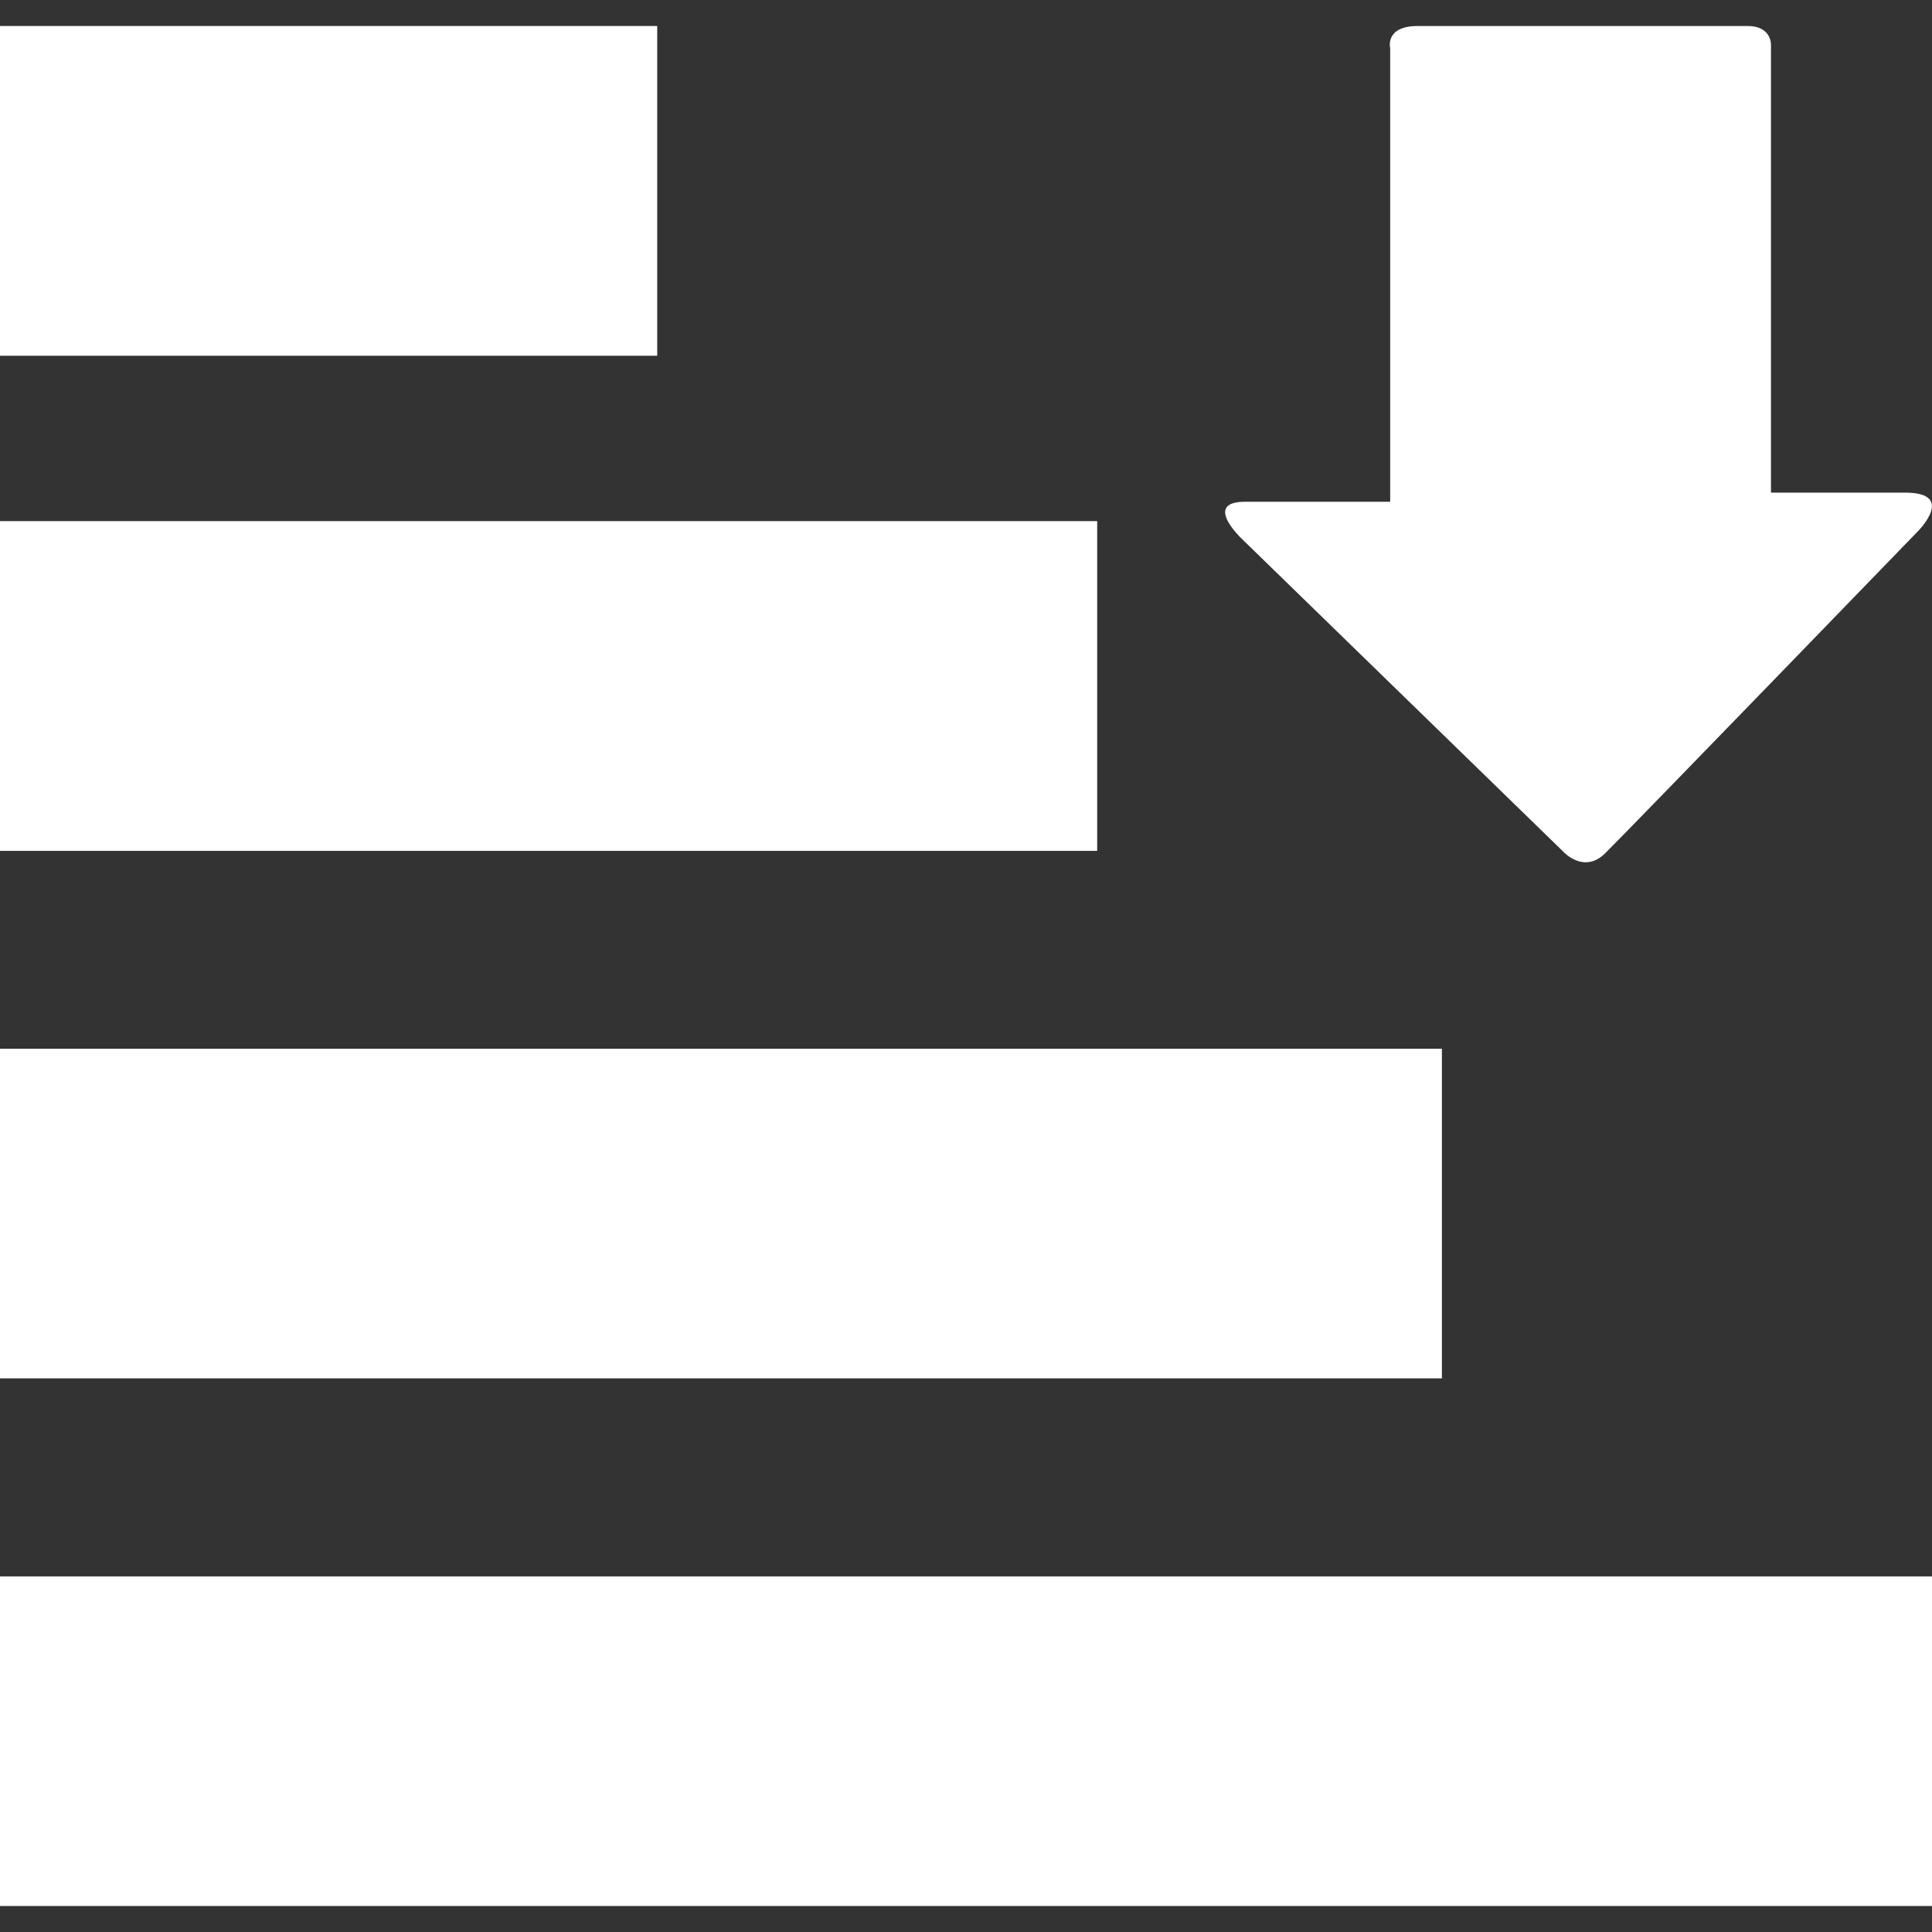
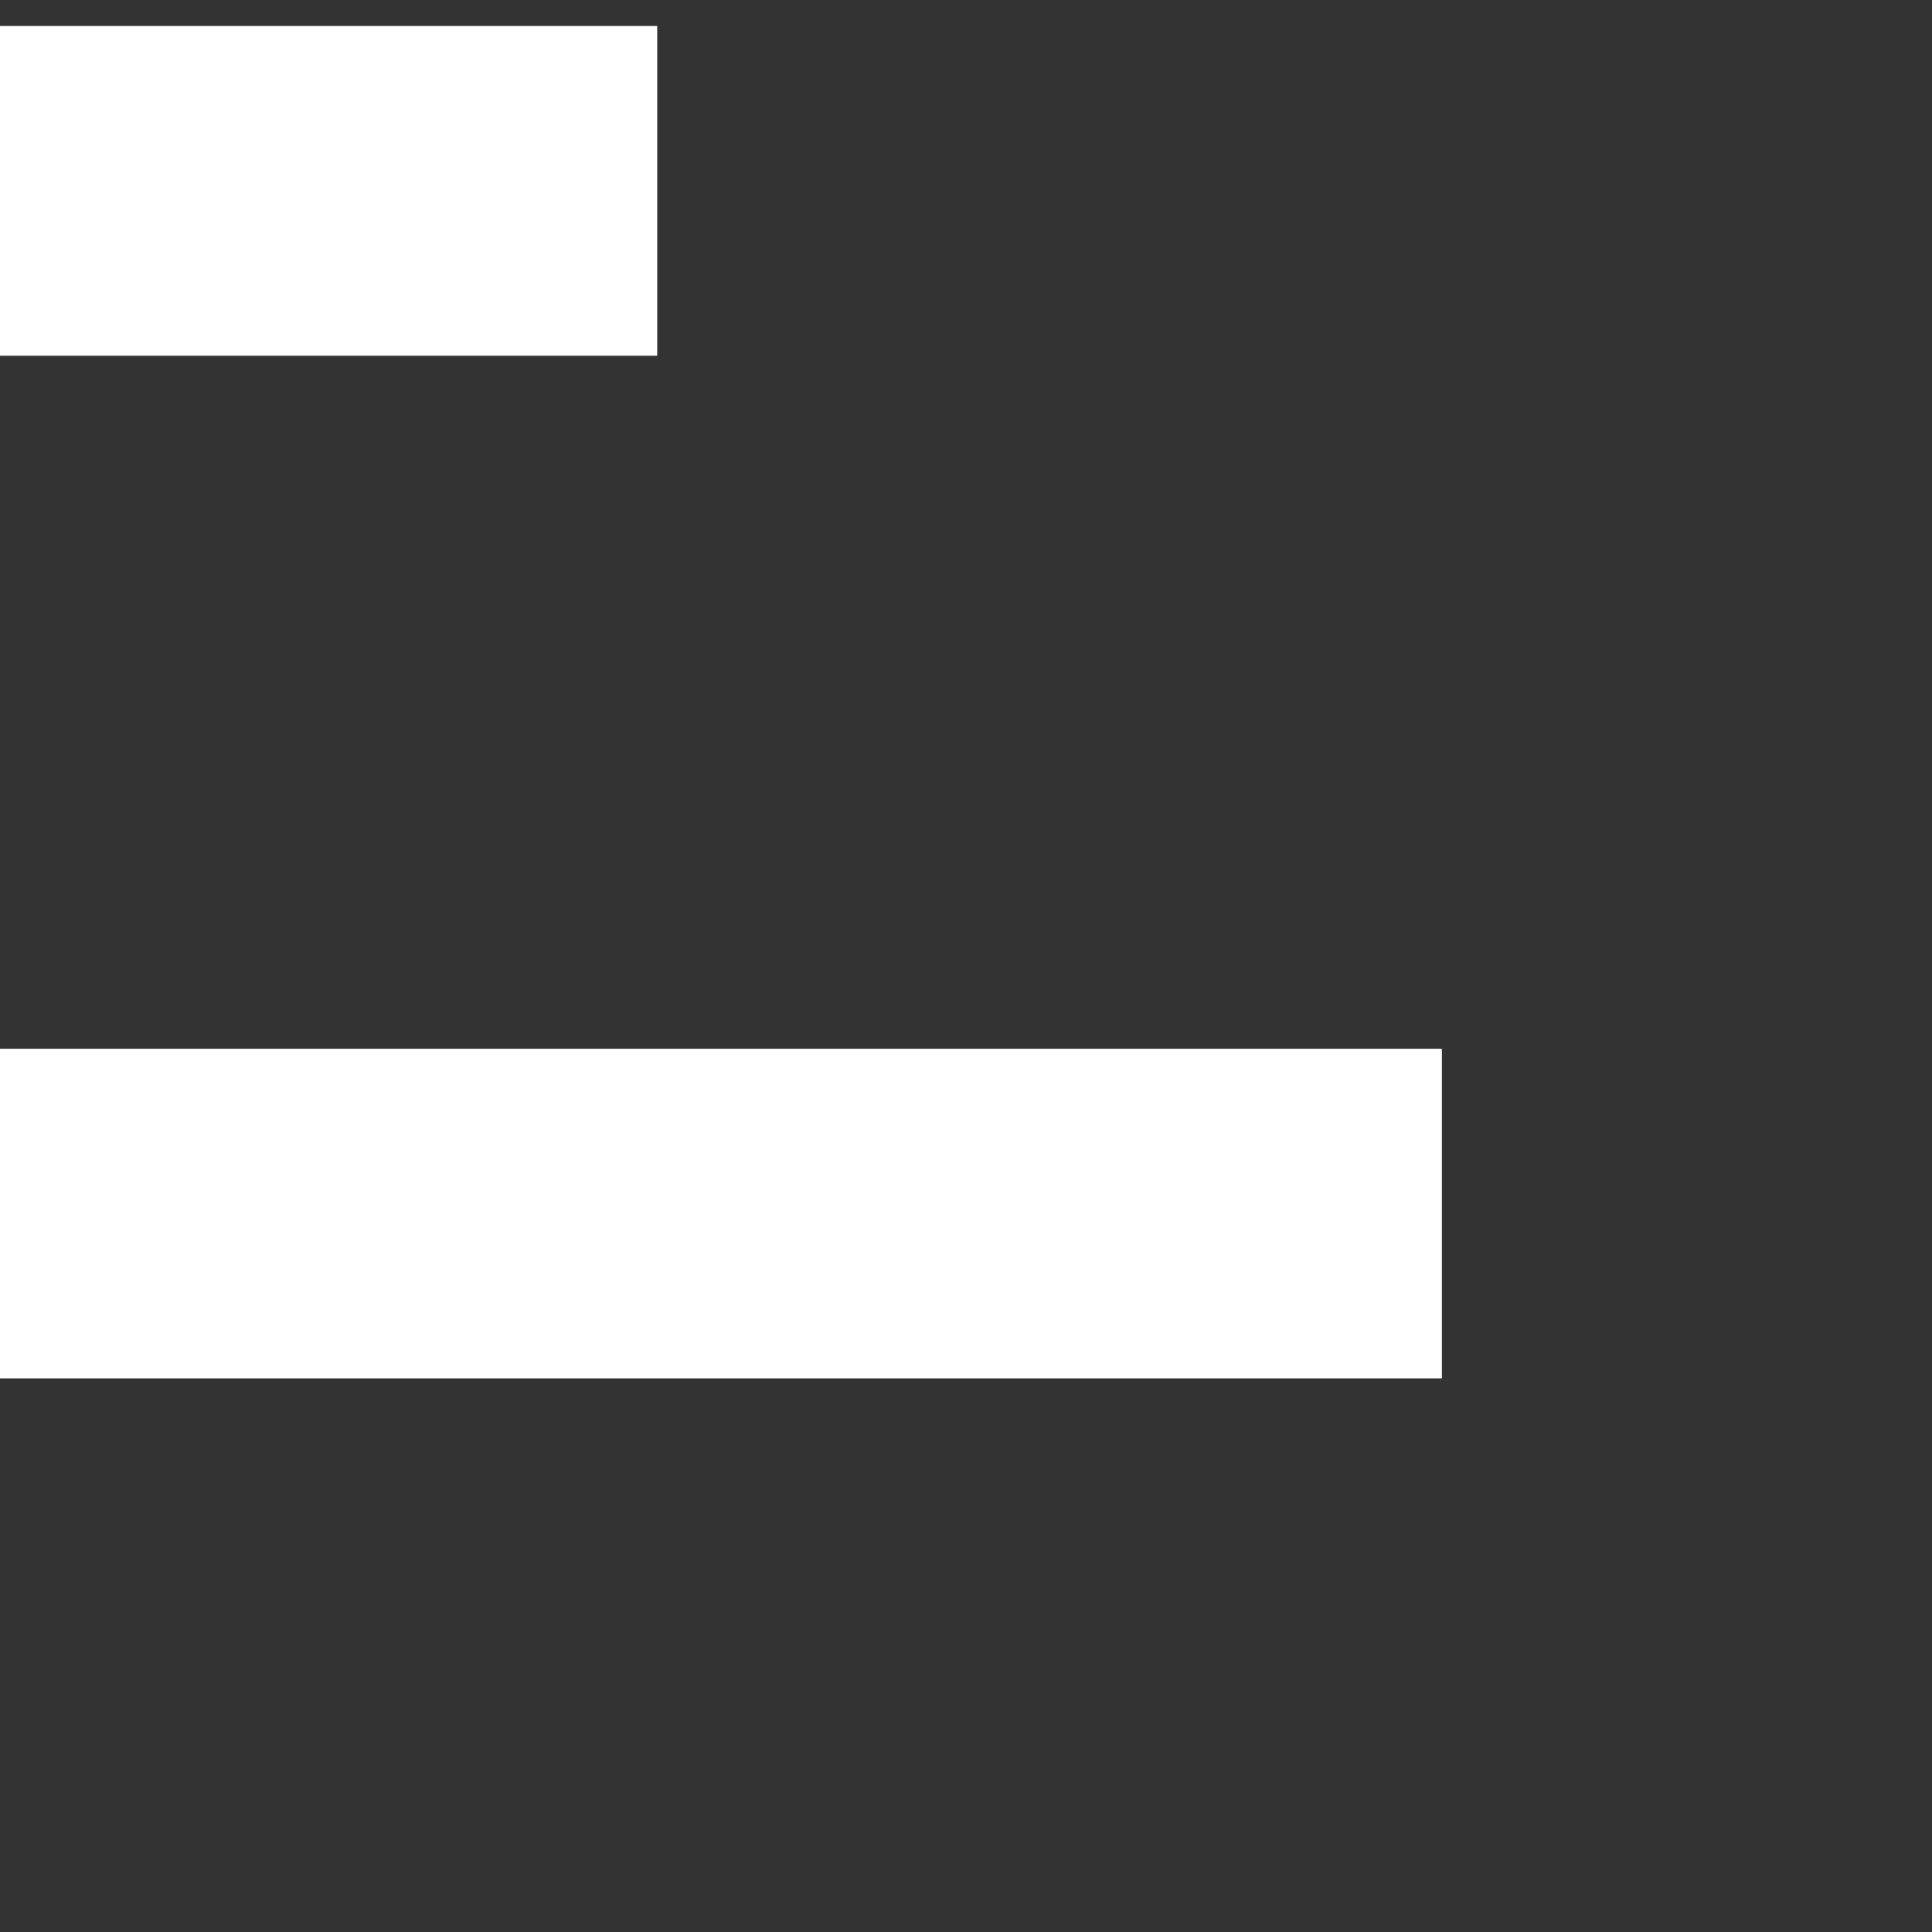
<svg xmlns="http://www.w3.org/2000/svg" version="1.1" id="Capa_1" x="0px" y="0px" viewBox="0 0 14.566 14.566" style="enable-background:new 0 0 14.566 14.566; fill: #fff" xml:space="preserve">
  <rect x="0" y="0" width="14.566" height="14.566" fill="#333333" stroke="none" />
  <g>
    <g>
      <rect x="0" y="0.196" style="fill:#fff;" width="4.955" height="2.486" />
-       <rect x="0" y="3.929" style="fill:#fff;" width="8.272" height="2.486" />
      <rect x="0" y="7.907" style="fill:#fff;" width="10.871" height="2.485" />
-       <rect x="0" y="11.885" style="fill:#fff;" width="14.566" height="2.485" />
-       <path style="fill:#fff;" d="M9.362,4.062l2.415,2.35c0,0,0.16,0.187,0.327,0.019c0.23-0.229,2.355-2.425,2.355-2.425    s0.294-0.292-0.096-0.292c-0.391,0-1.011,0-1.011,0s0-0.169,0-0.429c0-0.799,0-2.354,0-2.949c0,0,0.004-0.14-0.176-0.14    c-0.181,0-2.233,0-2.486,0c-0.252,0-0.209,0.167-0.209,0.167c0,0.611,0,2.115,0,2.943c0,0.289,0,0.477,0,0.477s-0.774,0-1.095,0    S9.362,4.062,9.362,4.062z" />
    </g>
  </g>
  <g>
</g>
  <g>
</g>
  <g>
</g>
  <g>
</g>
  <g>
</g>
  <g>
</g>
  <g>
</g>
  <g>
</g>
  <g>
</g>
  <g>
</g>
  <g>
</g>
  <g>
</g>
  <g>
</g>
  <g>
</g>
  <g>
</g>
</svg>